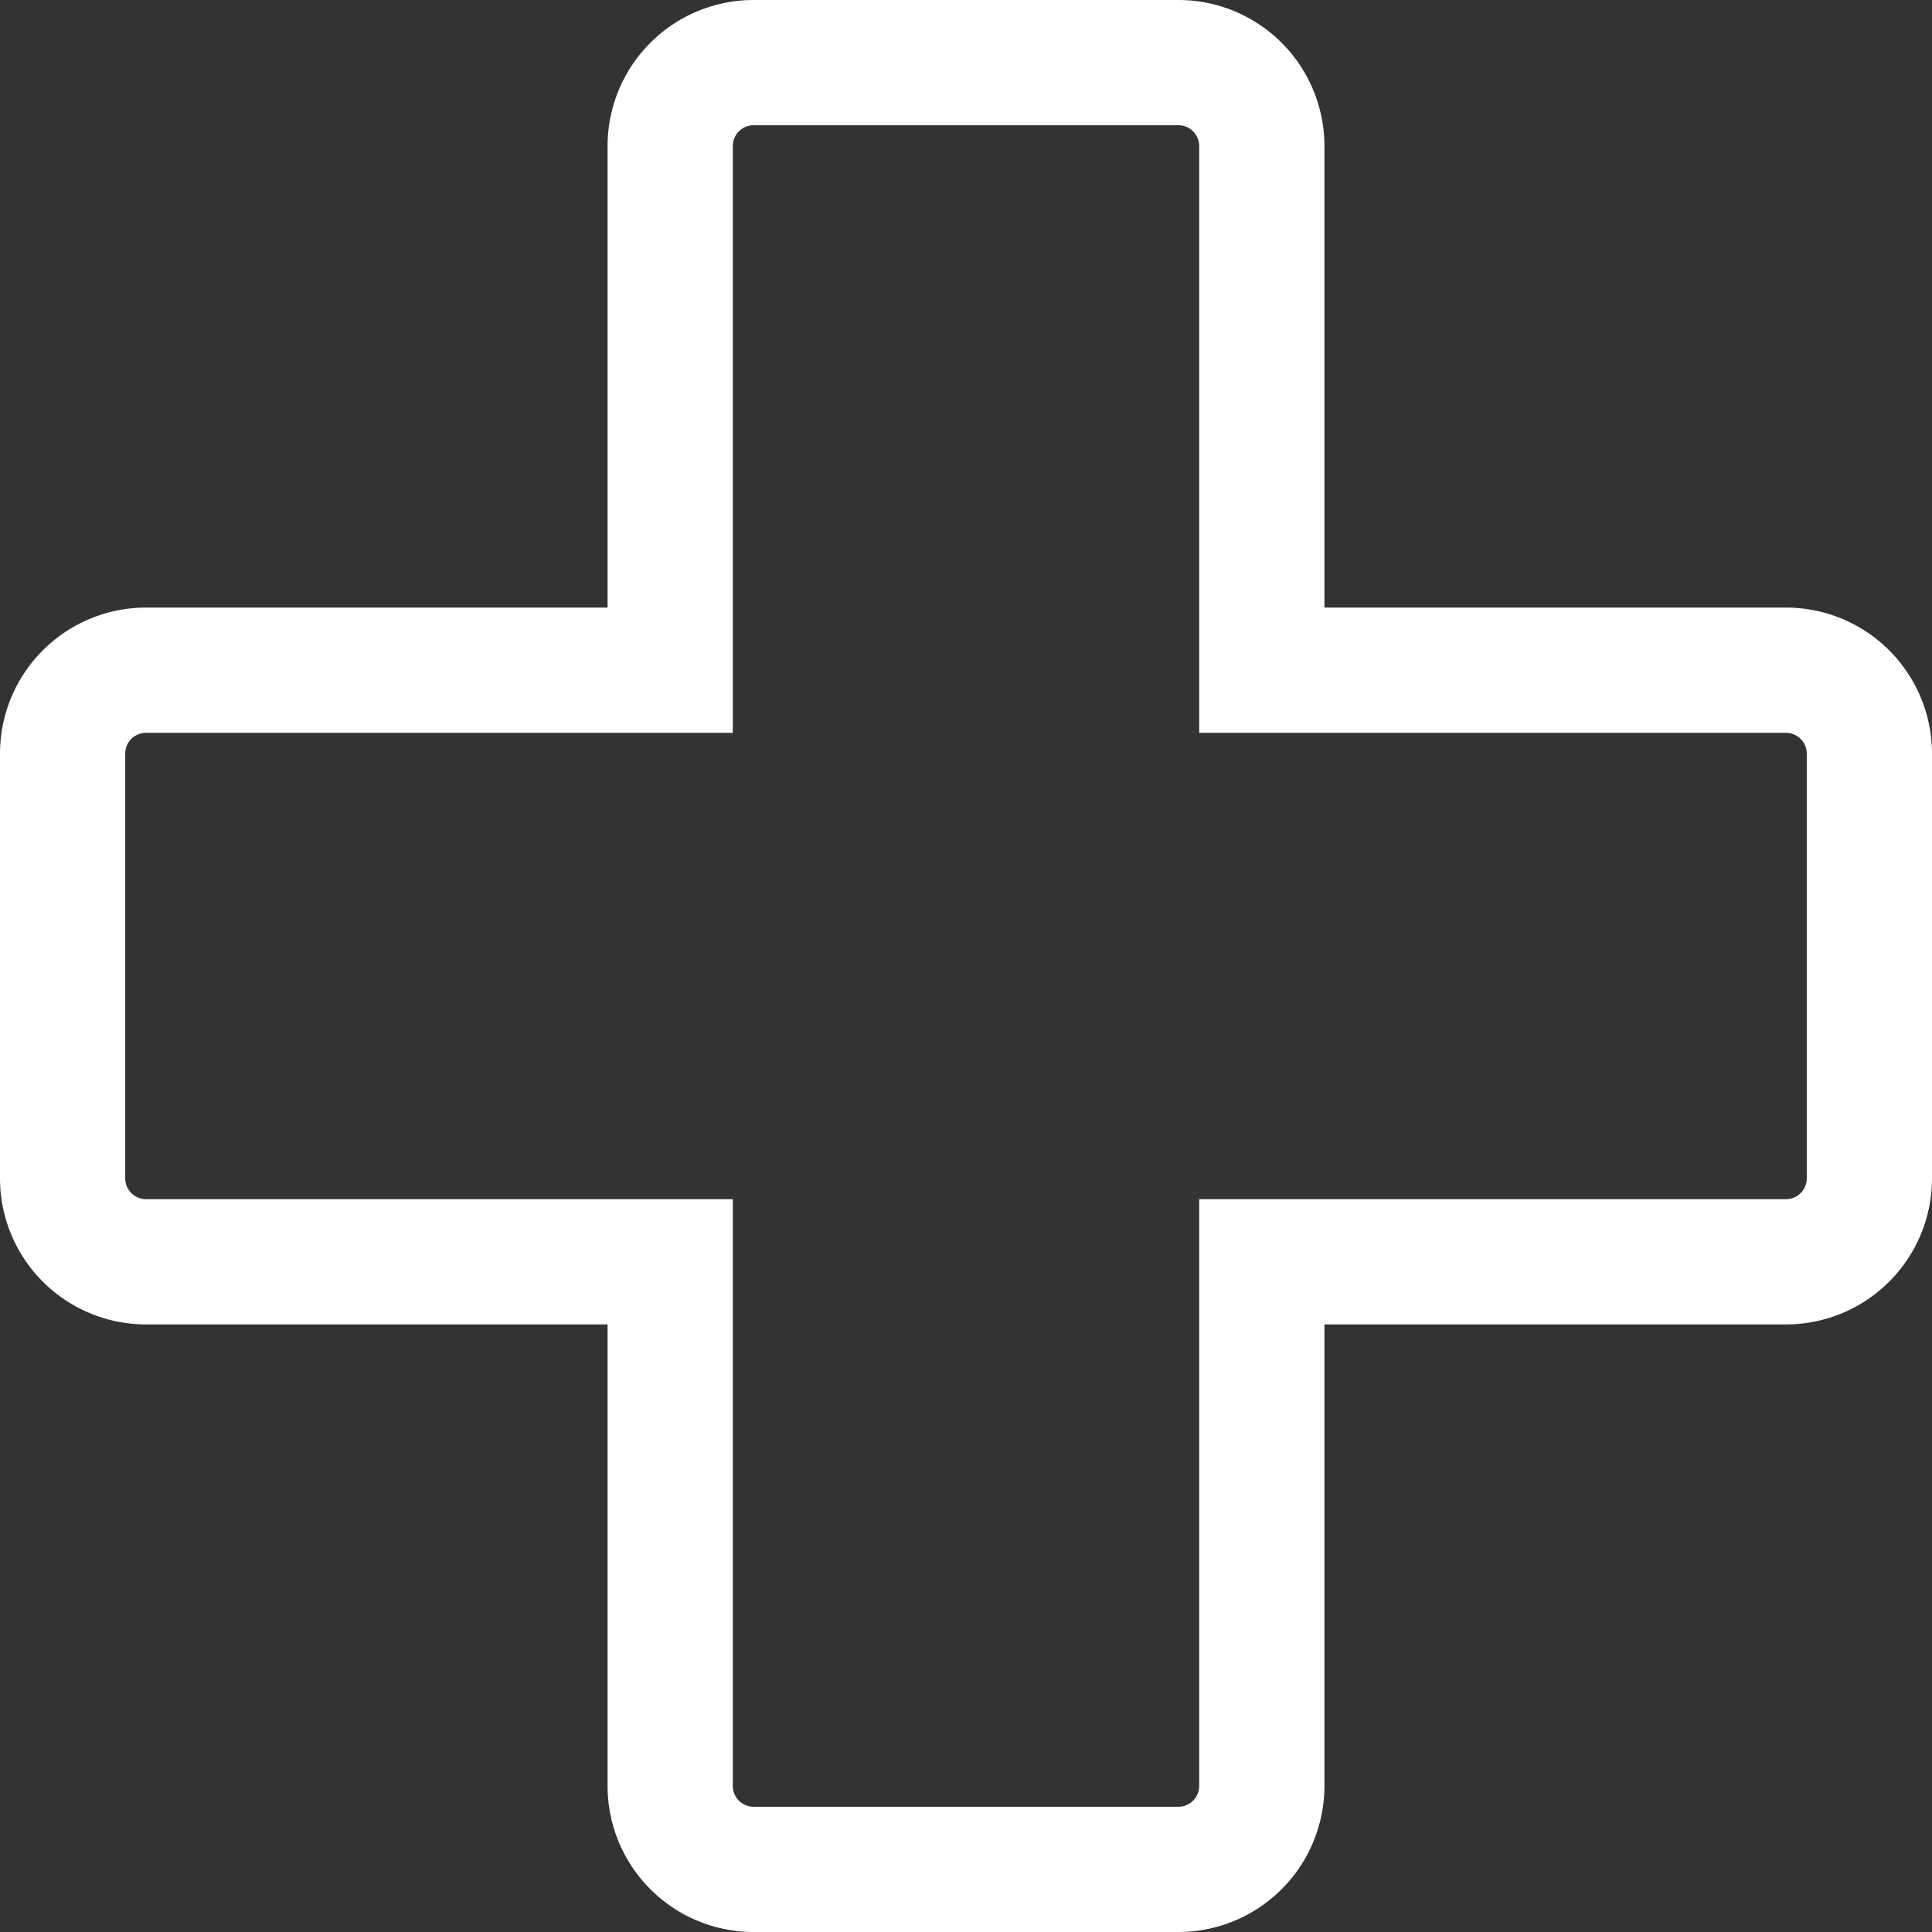
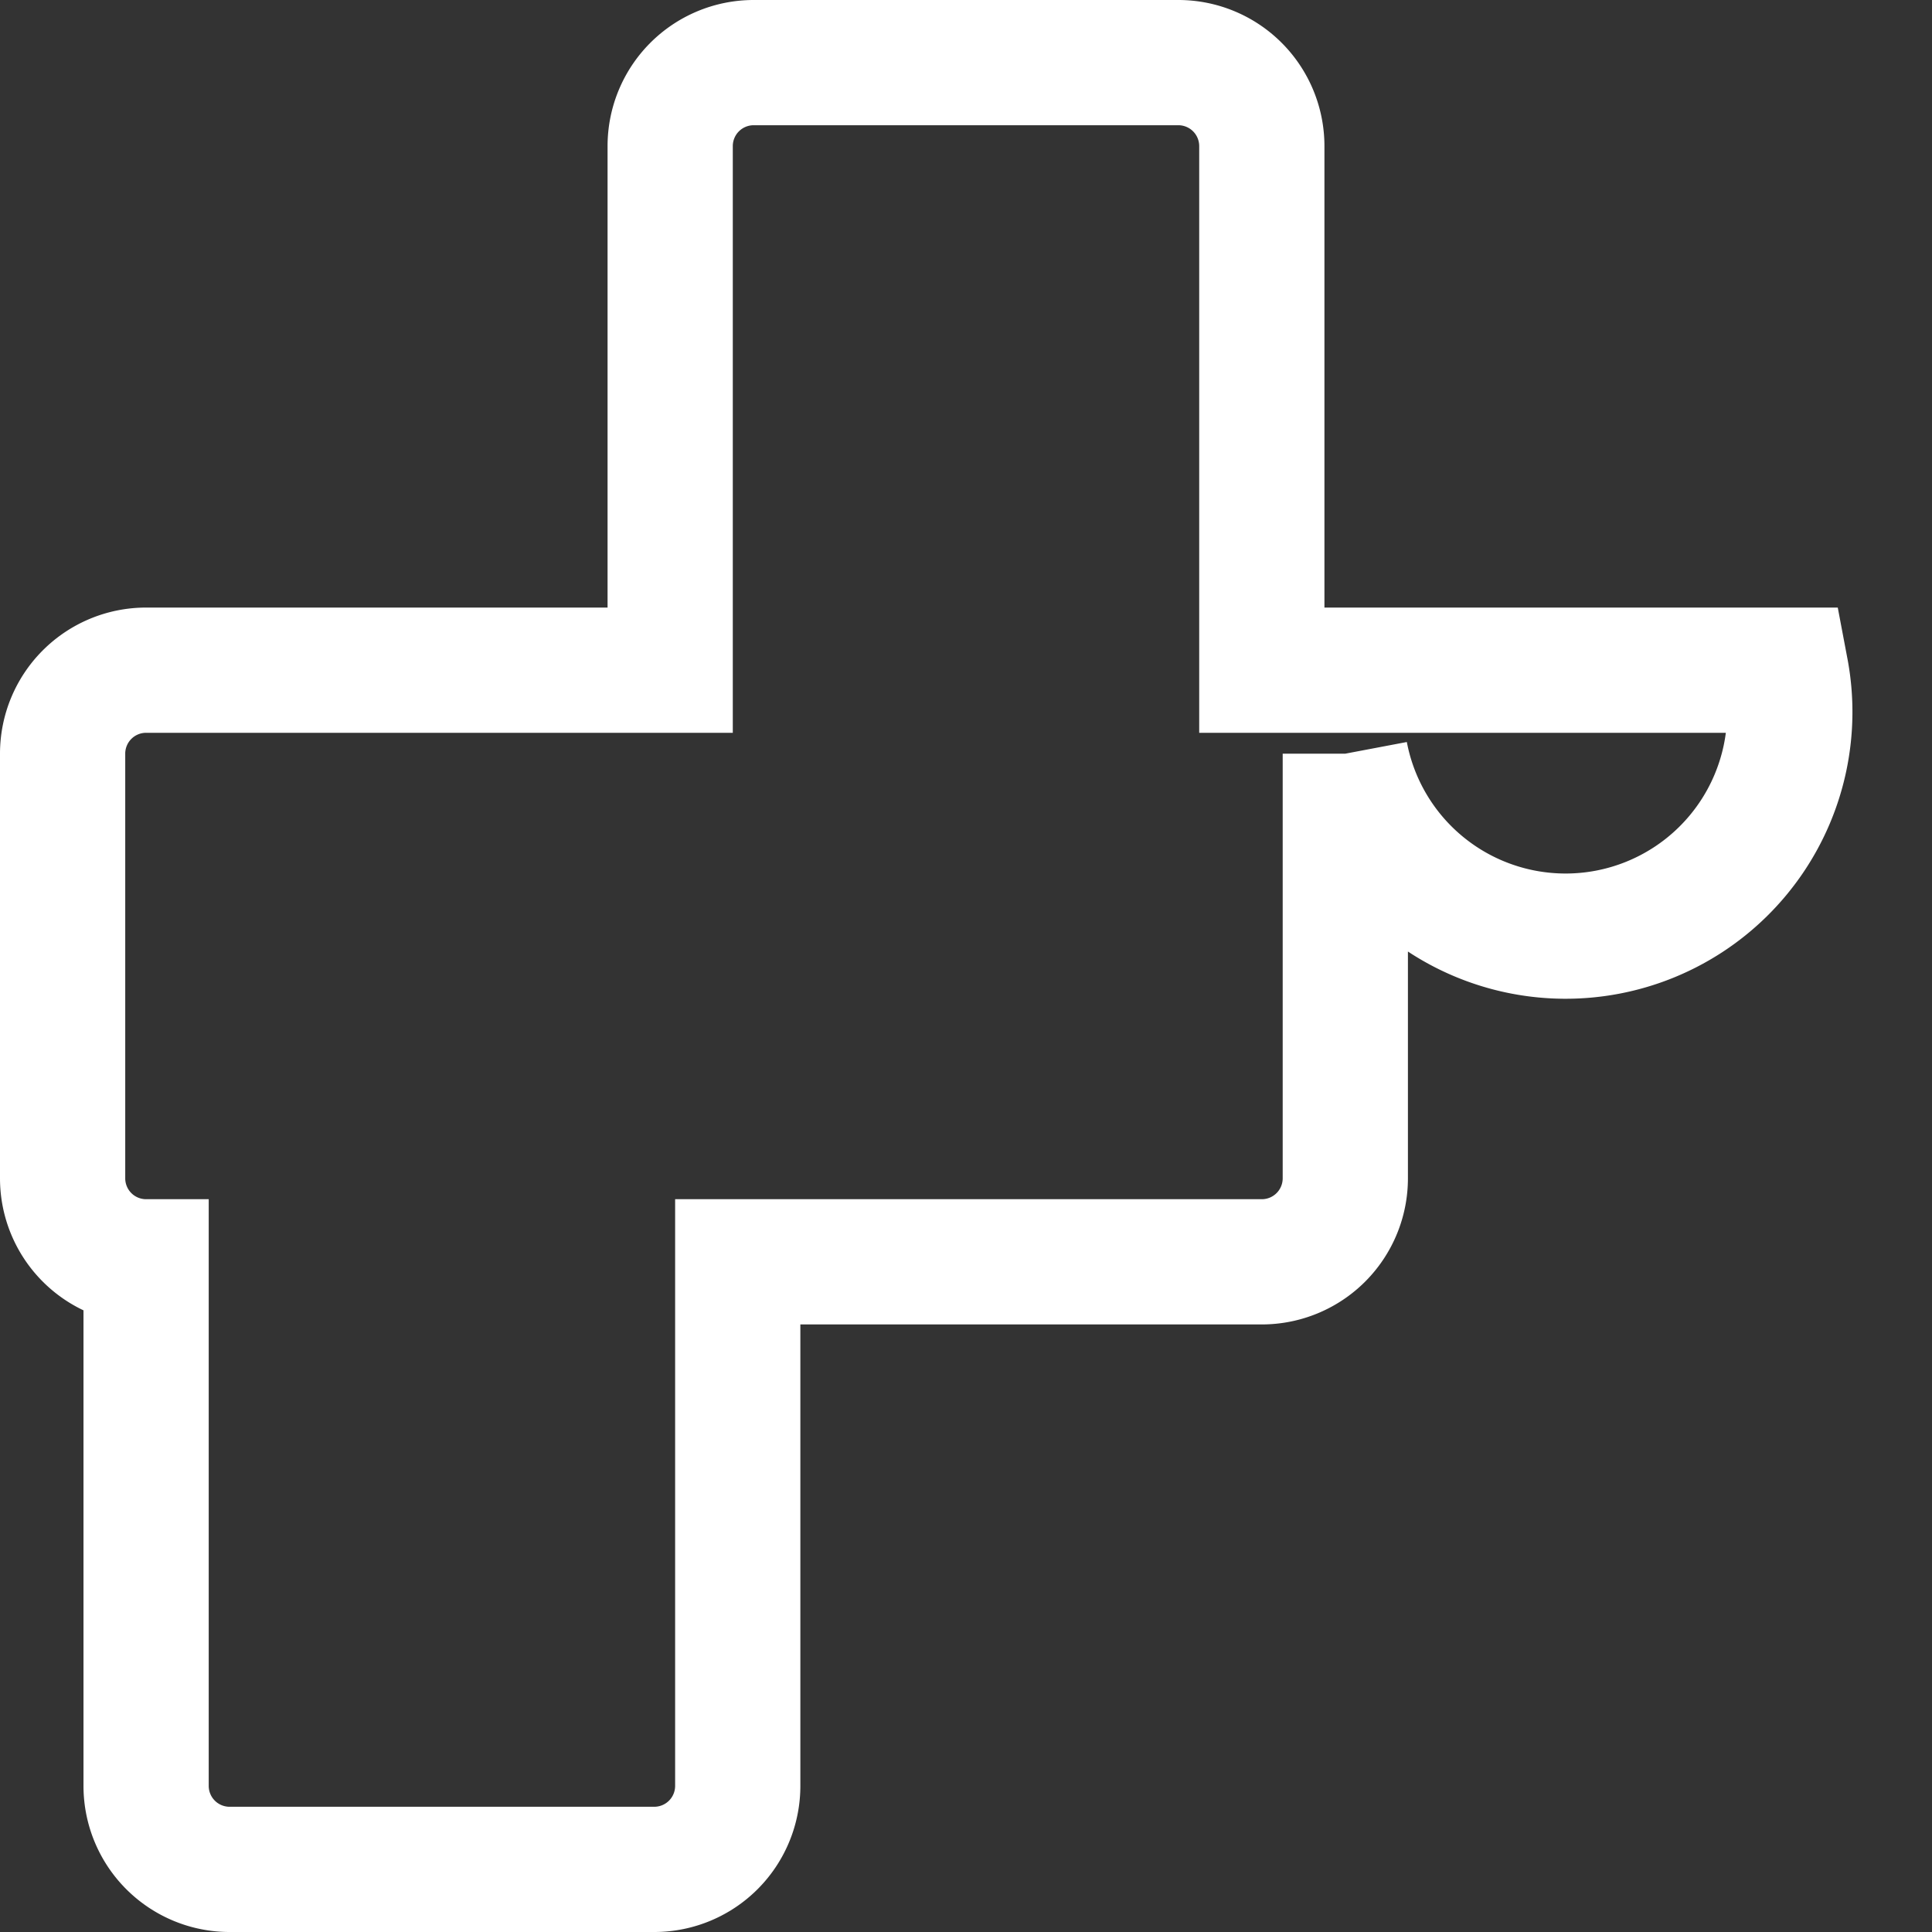
<svg xmlns="http://www.w3.org/2000/svg" width="92.564" height="92.564" viewBox="0 0 92.564 92.564">
  <rect x="0" y="0" width="92.564" height="92.564" fill="#333333" stroke="none" />
-   <path id="Path_166969" data-name="Path 166969" d="M1325.284-193.141h-25.109V-218.25a4,4,0,0,0-4-4h-20.346a4,4,0,0,0-4,4v25.109H1246.72a4,4,0,0,0-4,4v20.346a4,4,0,0,0,4,4h25.109v25.109a4,4,0,0,0,4,4h20.346a4,4,0,0,0,4-4v-25.109h25.109a4,4,0,0,0,4-4v-20.346A4,4,0,0,0,1325.284-193.141Z" transform="translate(-1239.72 225.25)" fill="none" stroke="#fff" stroke-width="6" />
+   <path id="Path_166969" data-name="Path 166969" d="M1325.284-193.141h-25.109V-218.25a4,4,0,0,0-4-4h-20.346a4,4,0,0,0-4,4v25.109H1246.72a4,4,0,0,0-4,4v20.346a4,4,0,0,0,4,4v25.109a4,4,0,0,0,4,4h20.346a4,4,0,0,0,4-4v-25.109h25.109a4,4,0,0,0,4-4v-20.346A4,4,0,0,0,1325.284-193.141Z" transform="translate(-1239.72 225.25)" fill="none" stroke="#fff" stroke-width="6" />
</svg>